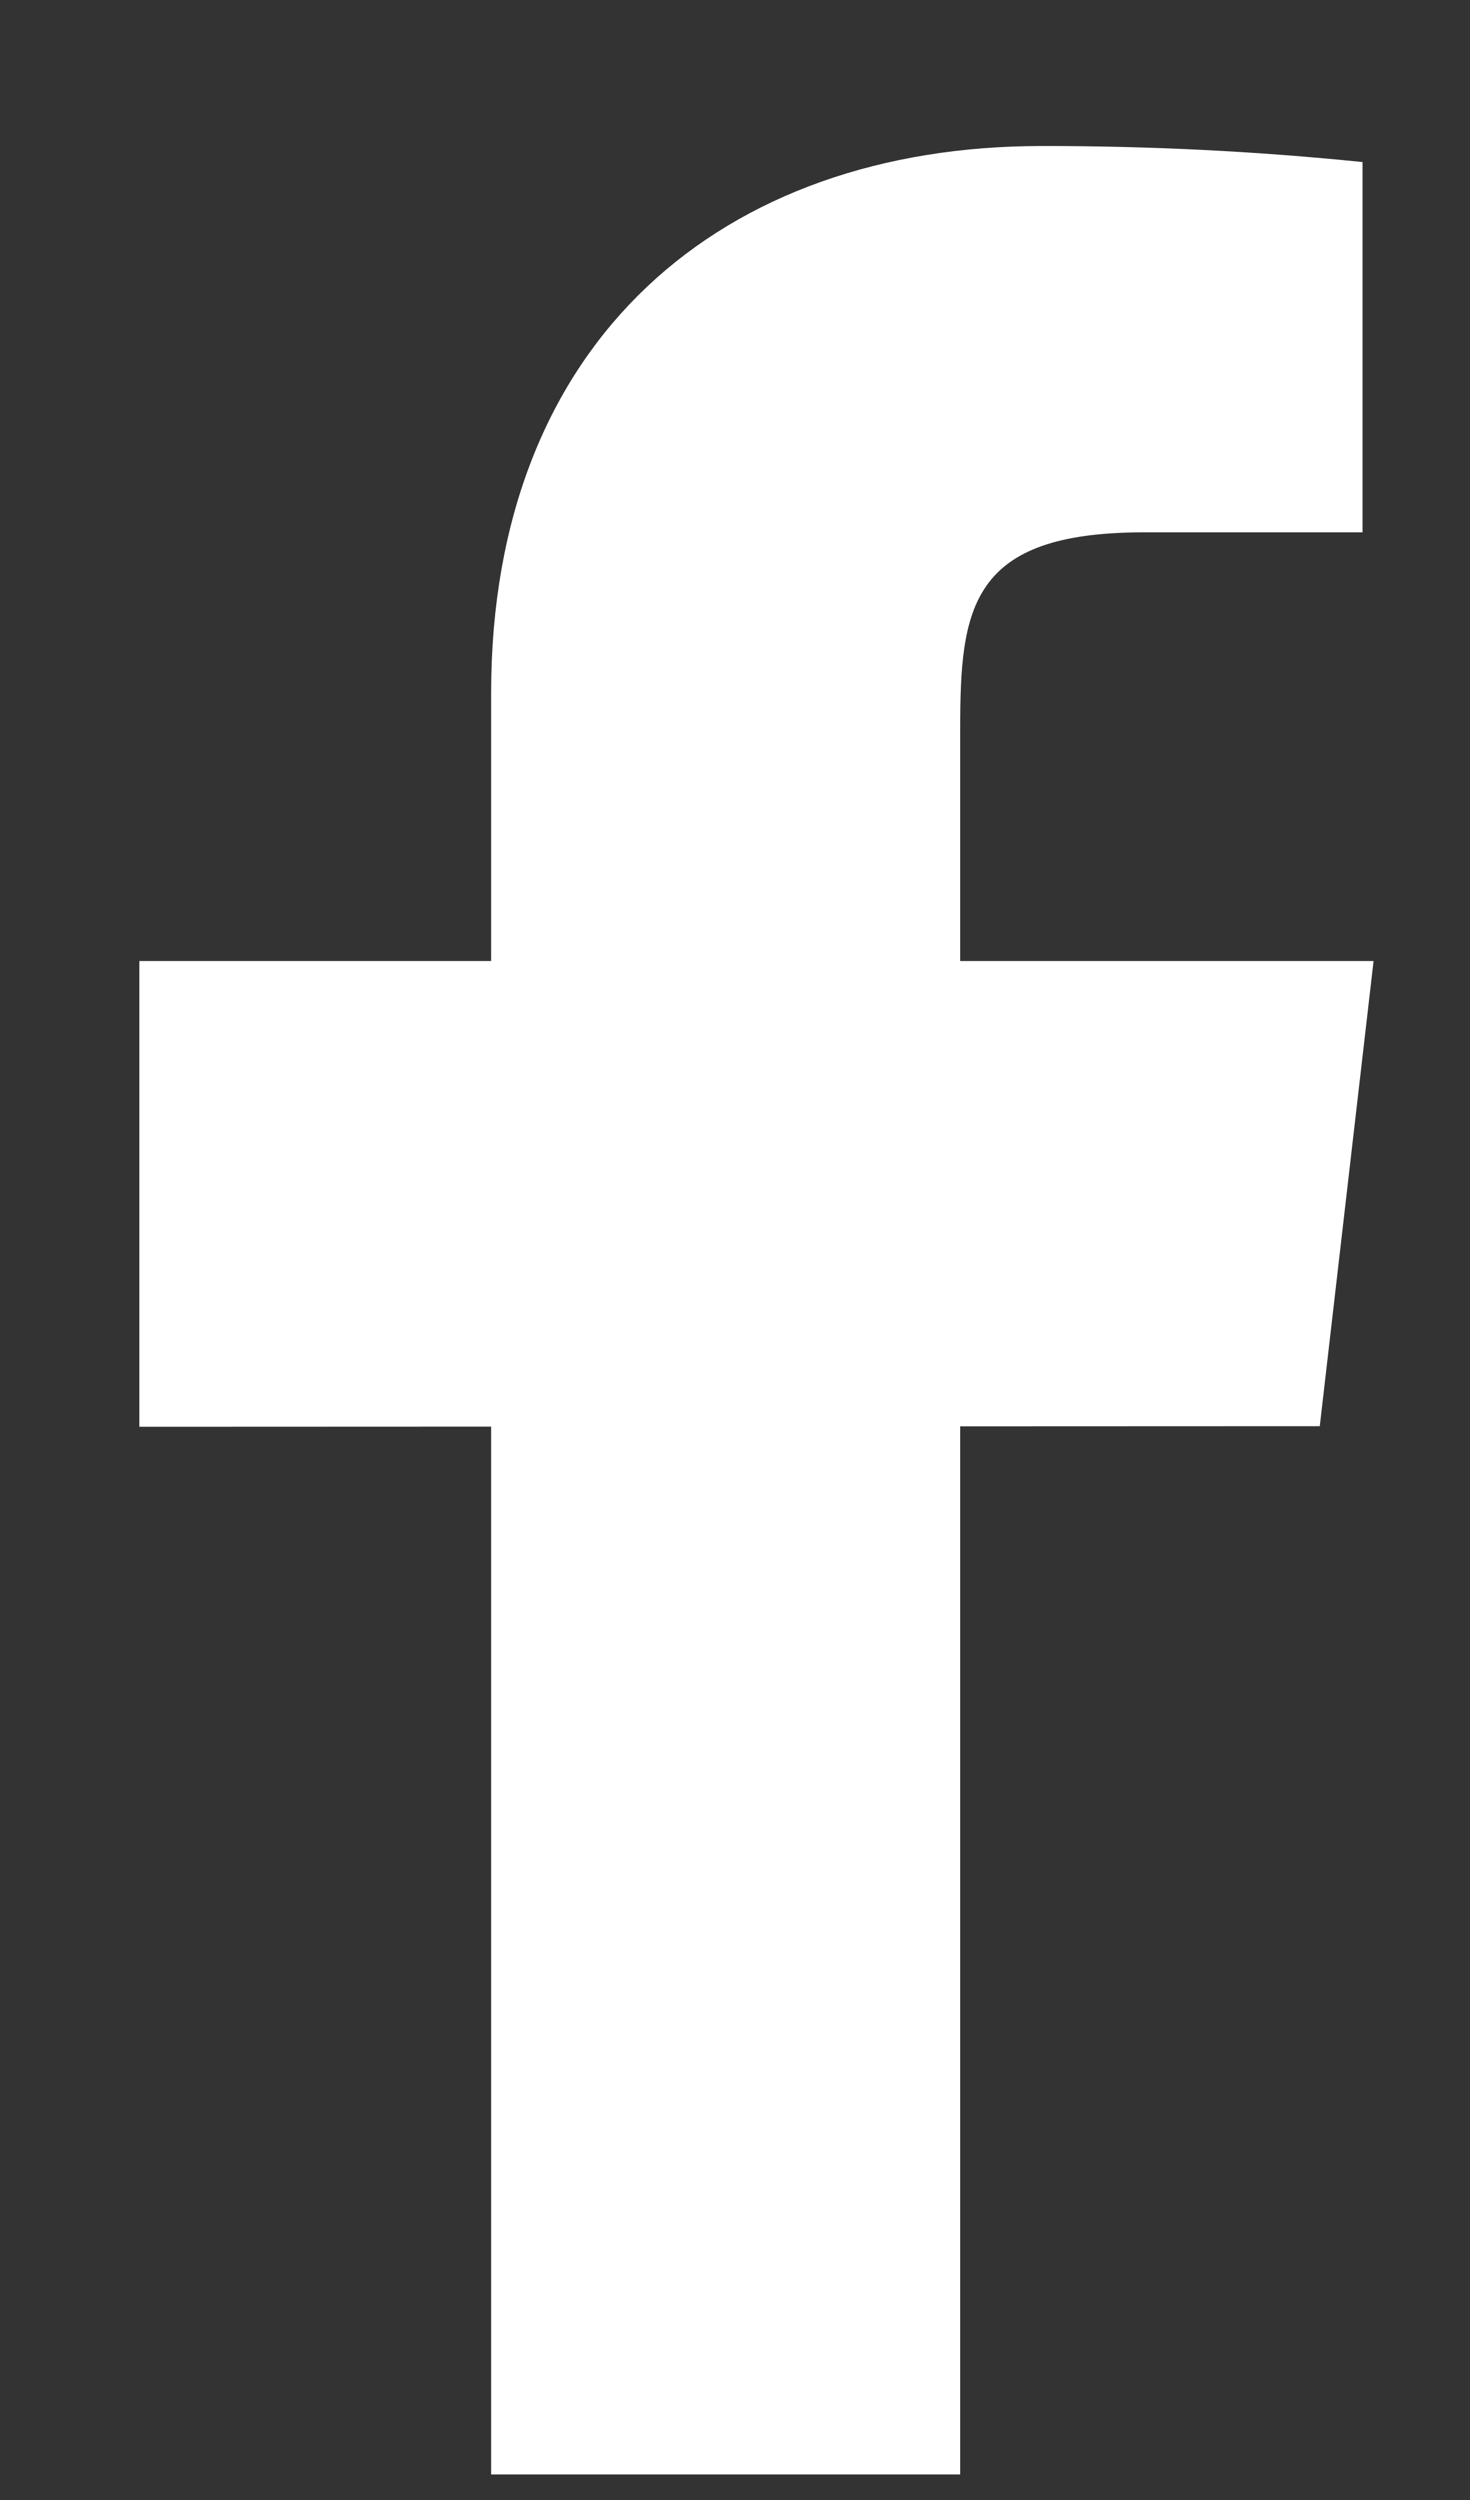
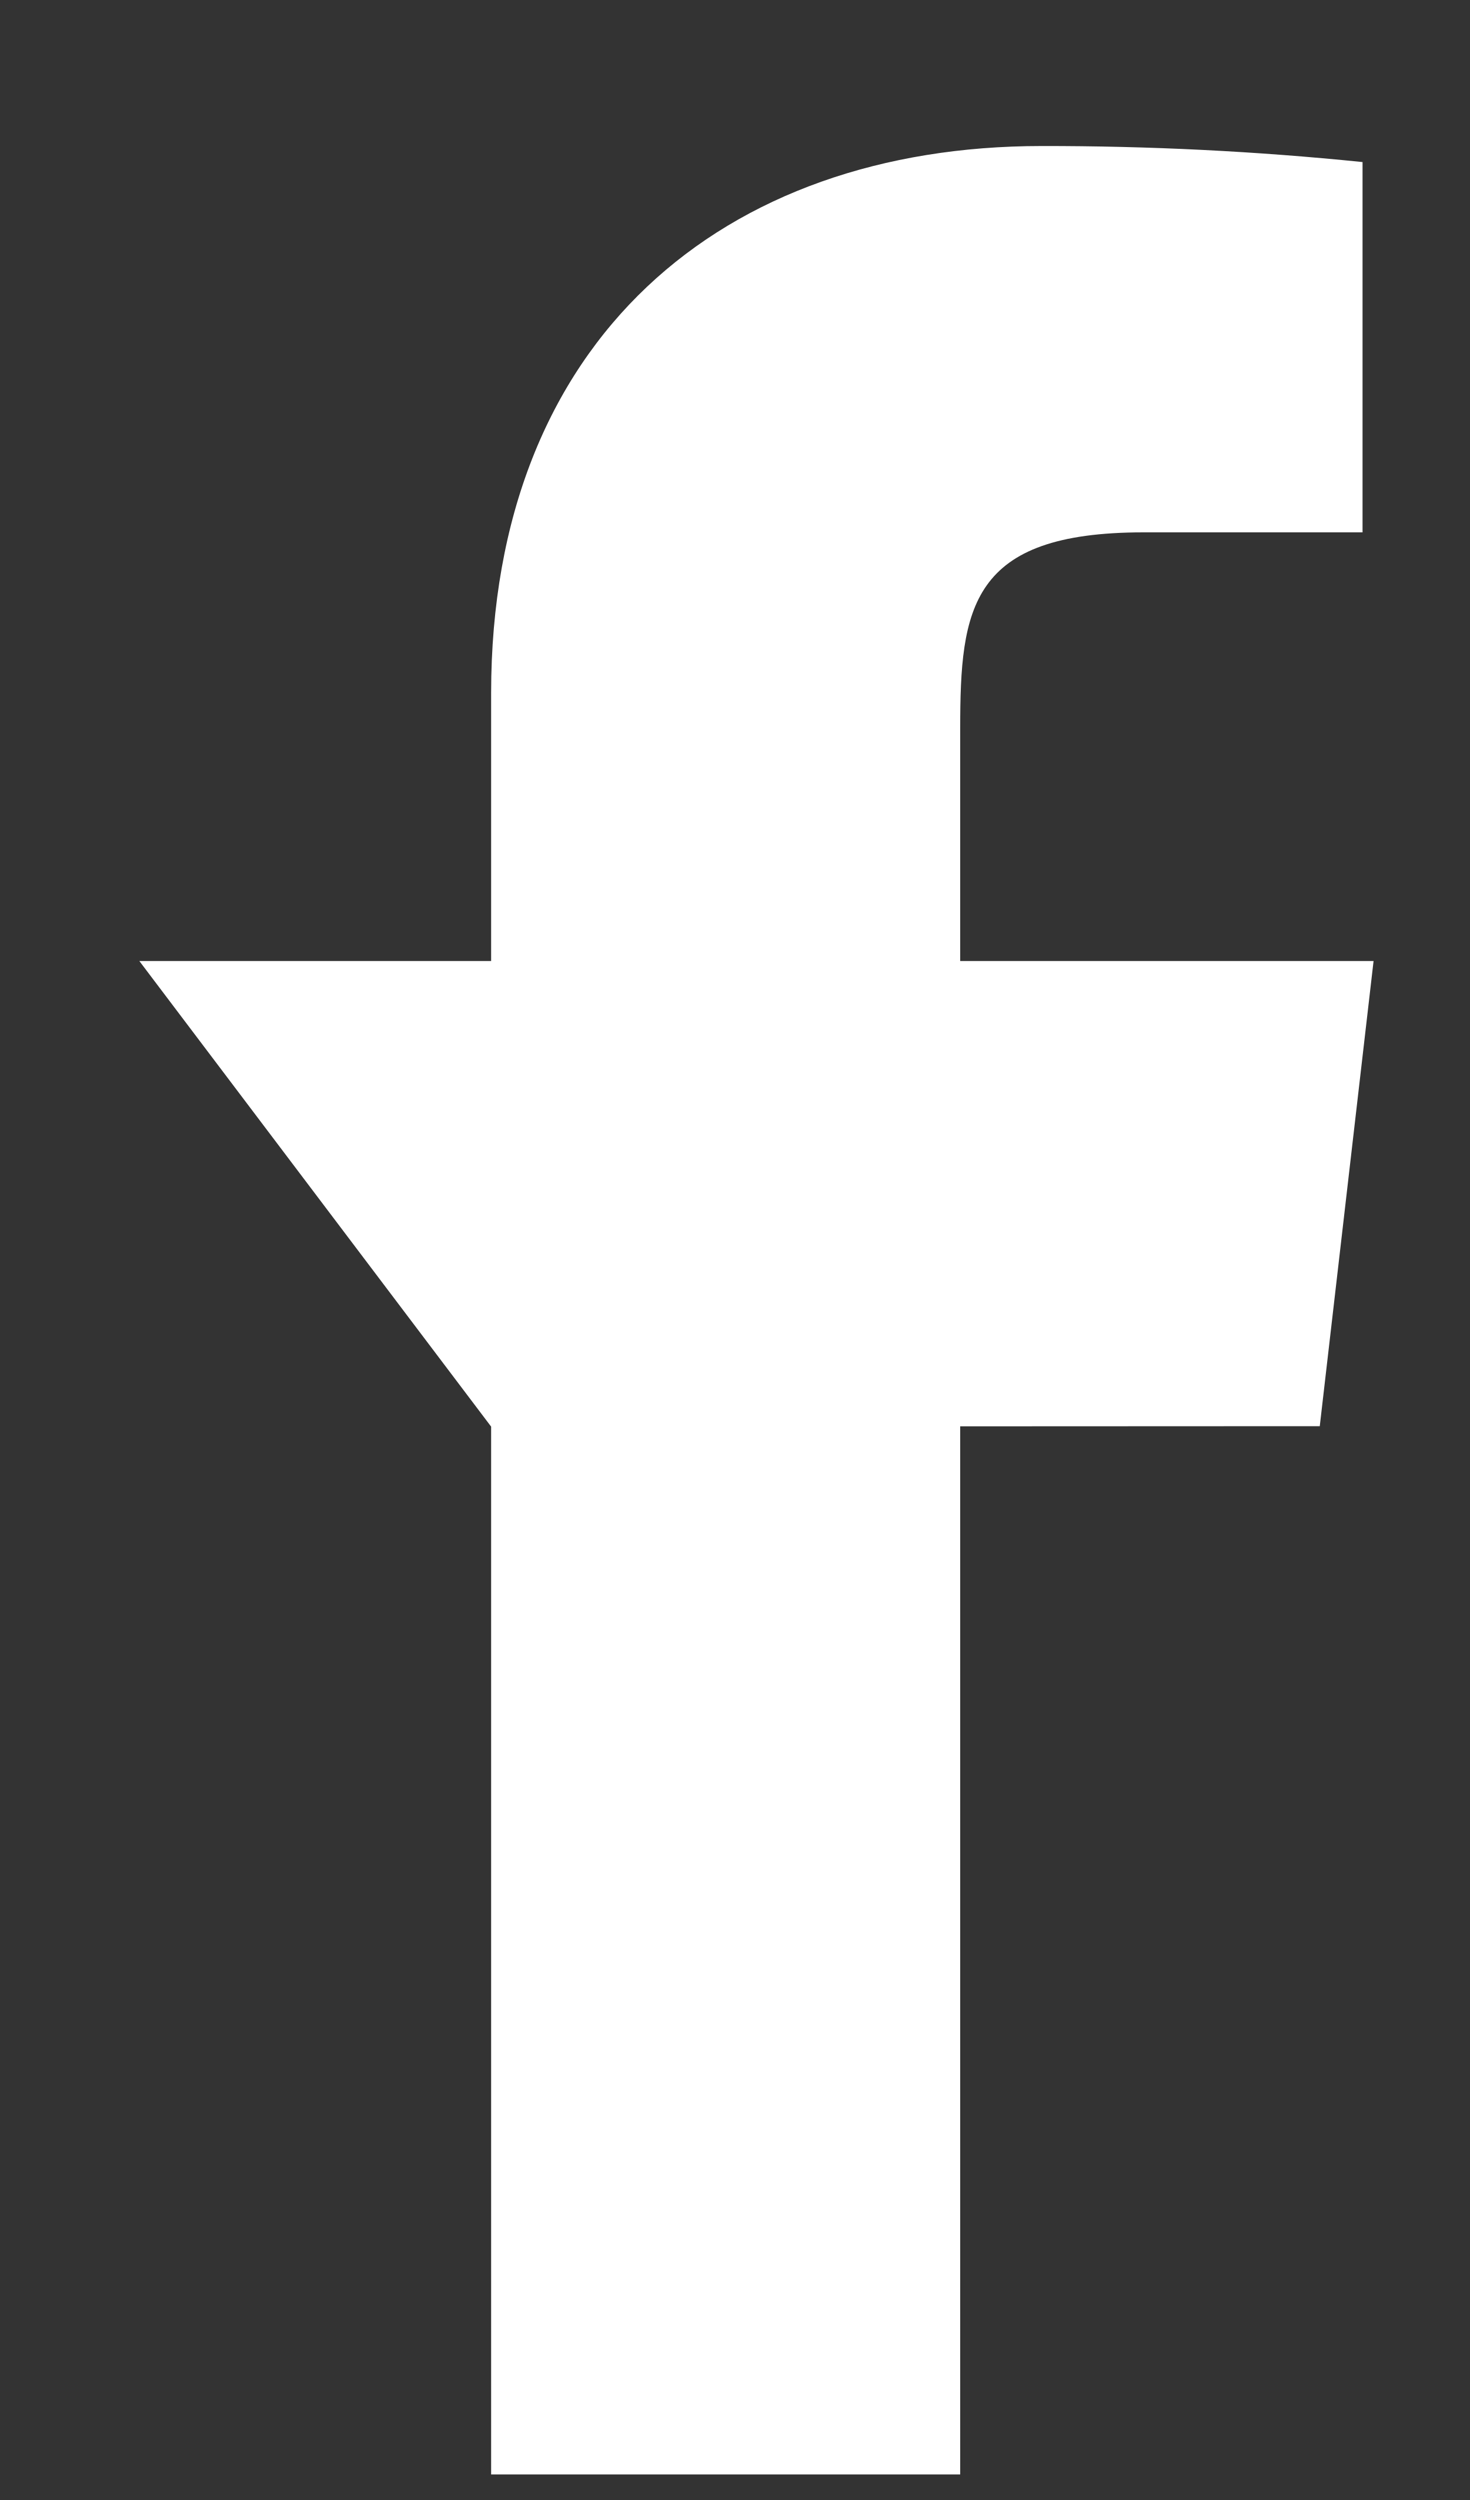
<svg xmlns="http://www.w3.org/2000/svg" width="10" height="17" viewBox="0 0 10 17" fill="none">
  <rect x="0" y="0" width="10" height="17" fill="#333333" stroke="none" />
-   <path d="M9.344 6.535H6.532V4.952C6.532 4.135 6.599 3.62 7.779 3.62H9.269V1.102C8.544 1.028 7.815 0.992 7.085 0.993C4.921 0.993 3.341 2.305 3.341 4.713V6.535H0.948V9.702L3.341 9.701V16.826H6.532V9.699L8.978 9.698L9.344 6.535Z" fill="white" />
+   <path d="M9.344 6.535H6.532V4.952C6.532 4.135 6.599 3.62 7.779 3.62H9.269V1.102C8.544 1.028 7.815 0.992 7.085 0.993C4.921 0.993 3.341 2.305 3.341 4.713V6.535H0.948L3.341 9.701V16.826H6.532V9.699L8.978 9.698L9.344 6.535Z" fill="white" />
</svg>